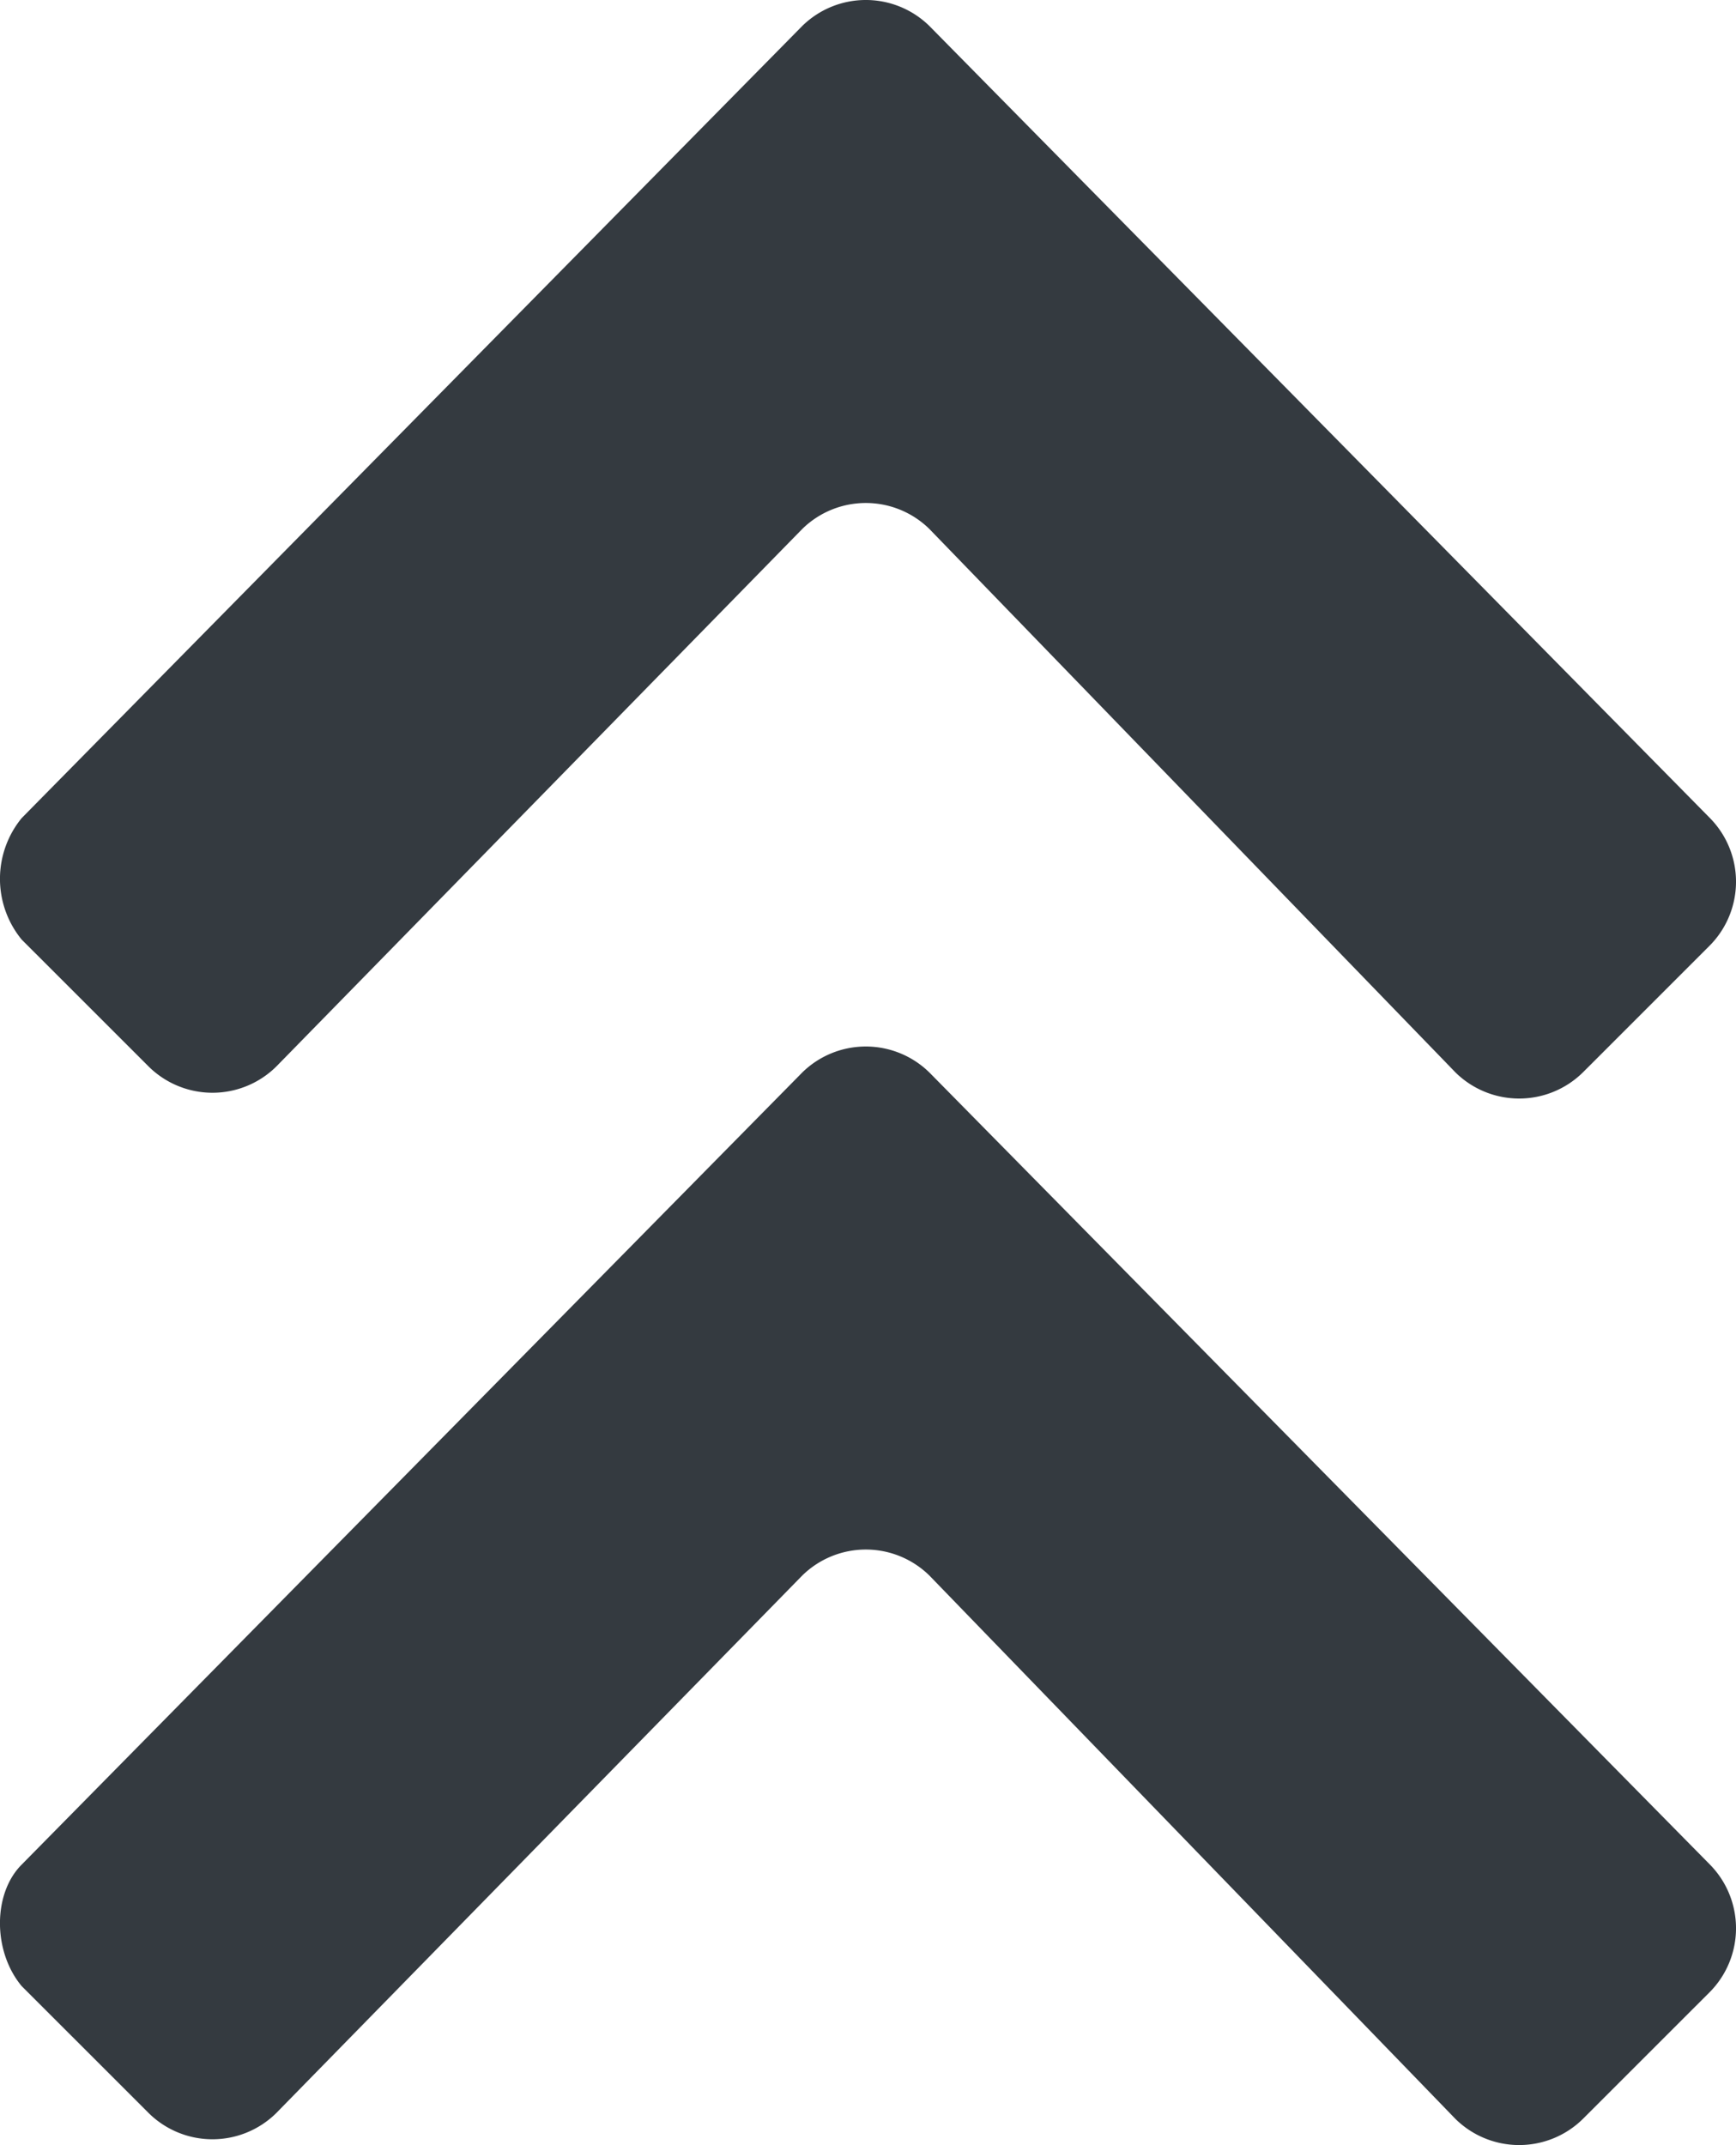
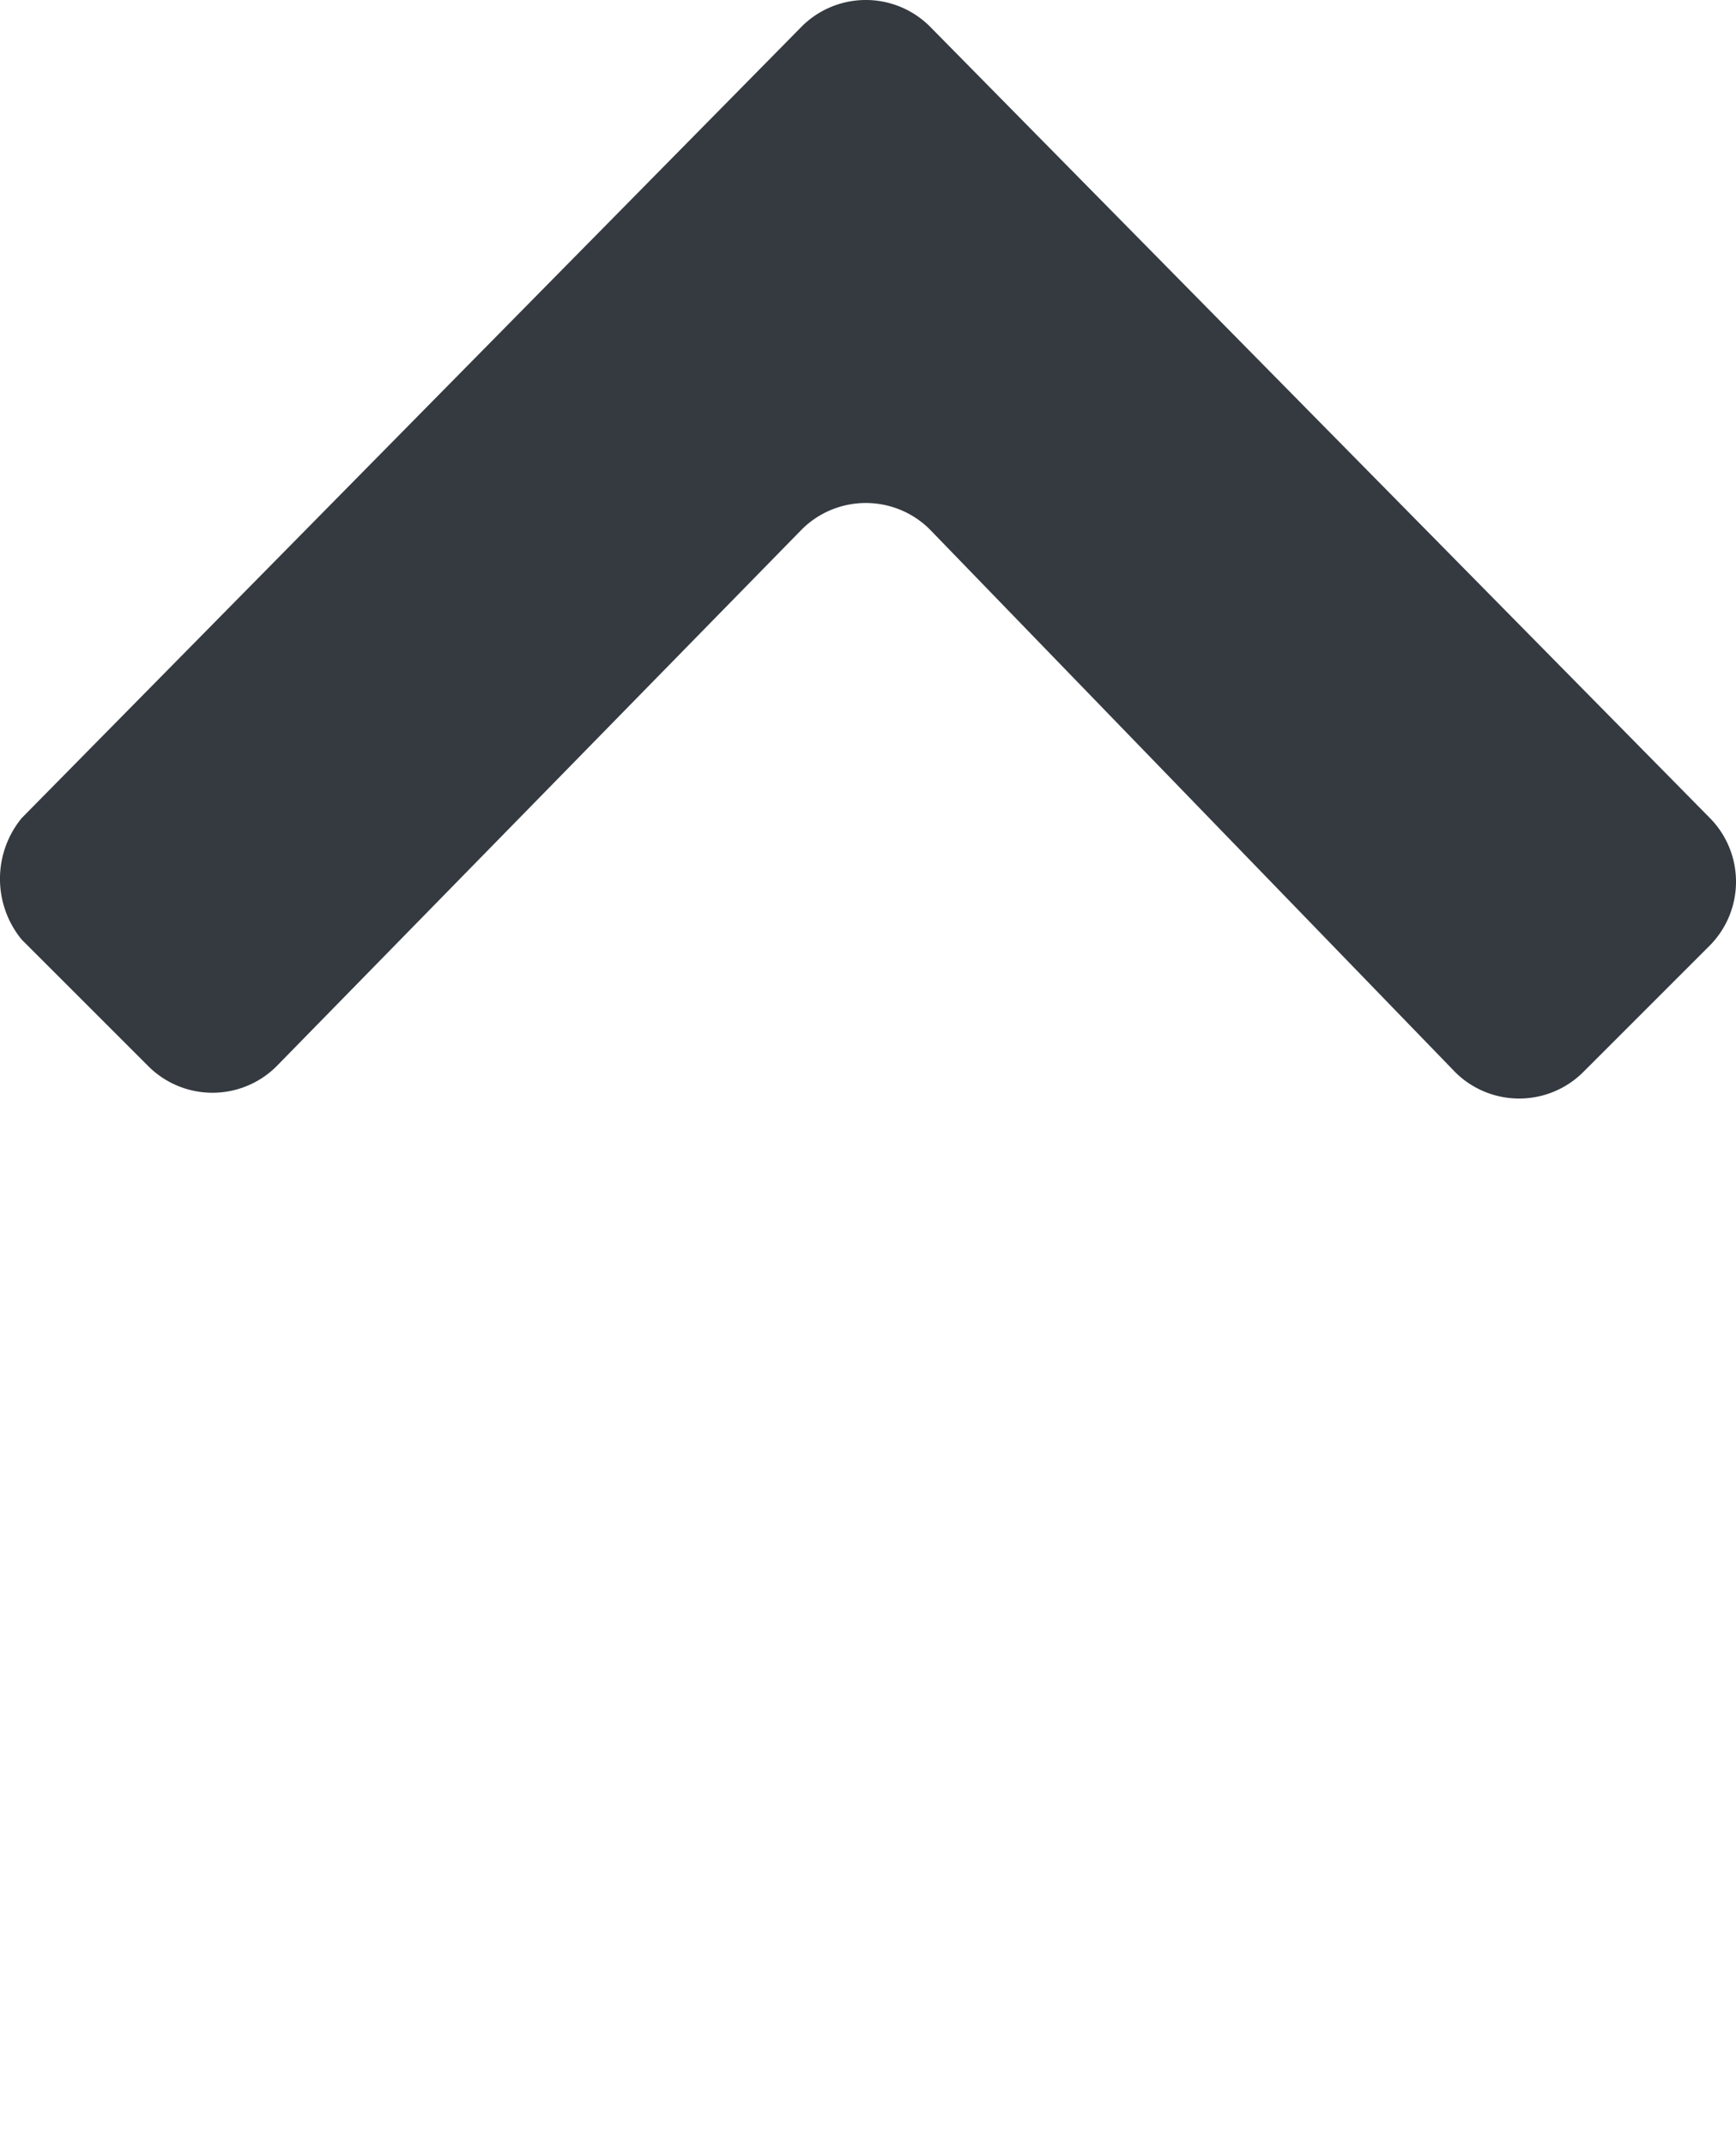
<svg xmlns="http://www.w3.org/2000/svg" id="圖層_1" data-name="圖層 1" viewBox="0 0 461.92 570.77">
  <defs>
    <style>.cls-1{fill:#343a40}</style>
  </defs>
  <path class="cls-1" d="M175.38 332.31l207.7-210.77a24.14 24.14 0 0133.84 0l207.7 210.77a24.14 24.14 0 010 33.84L590.77 400a24.15 24.15 0 01-33.85 0l-140-144.62a24.14 24.14 0 00-33.84 0l-140 143.08a24.15 24.15 0 01-33.85 0l-33.85-33.84a25.51 25.51 0 010-32.31z" transform="translate(-169.62 -114.62)" />
-   <path class="cls-1" d="M175.38 610.77L383.08 400a24.14 24.14 0 0133.84 0l207.7 210.77a24.15 24.15 0 010 33.85l-33.85 33.84a24.15 24.15 0 01-33.85 0l-140-144.61a24.14 24.14 0 00-33.84 0l-140 143.07a24.15 24.15 0 01-33.85 0l-33.85-33.84c-7.69-9.23-7.69-24.62 0-32.31z" transform="translate(-169.62 -114.62)" />
</svg>